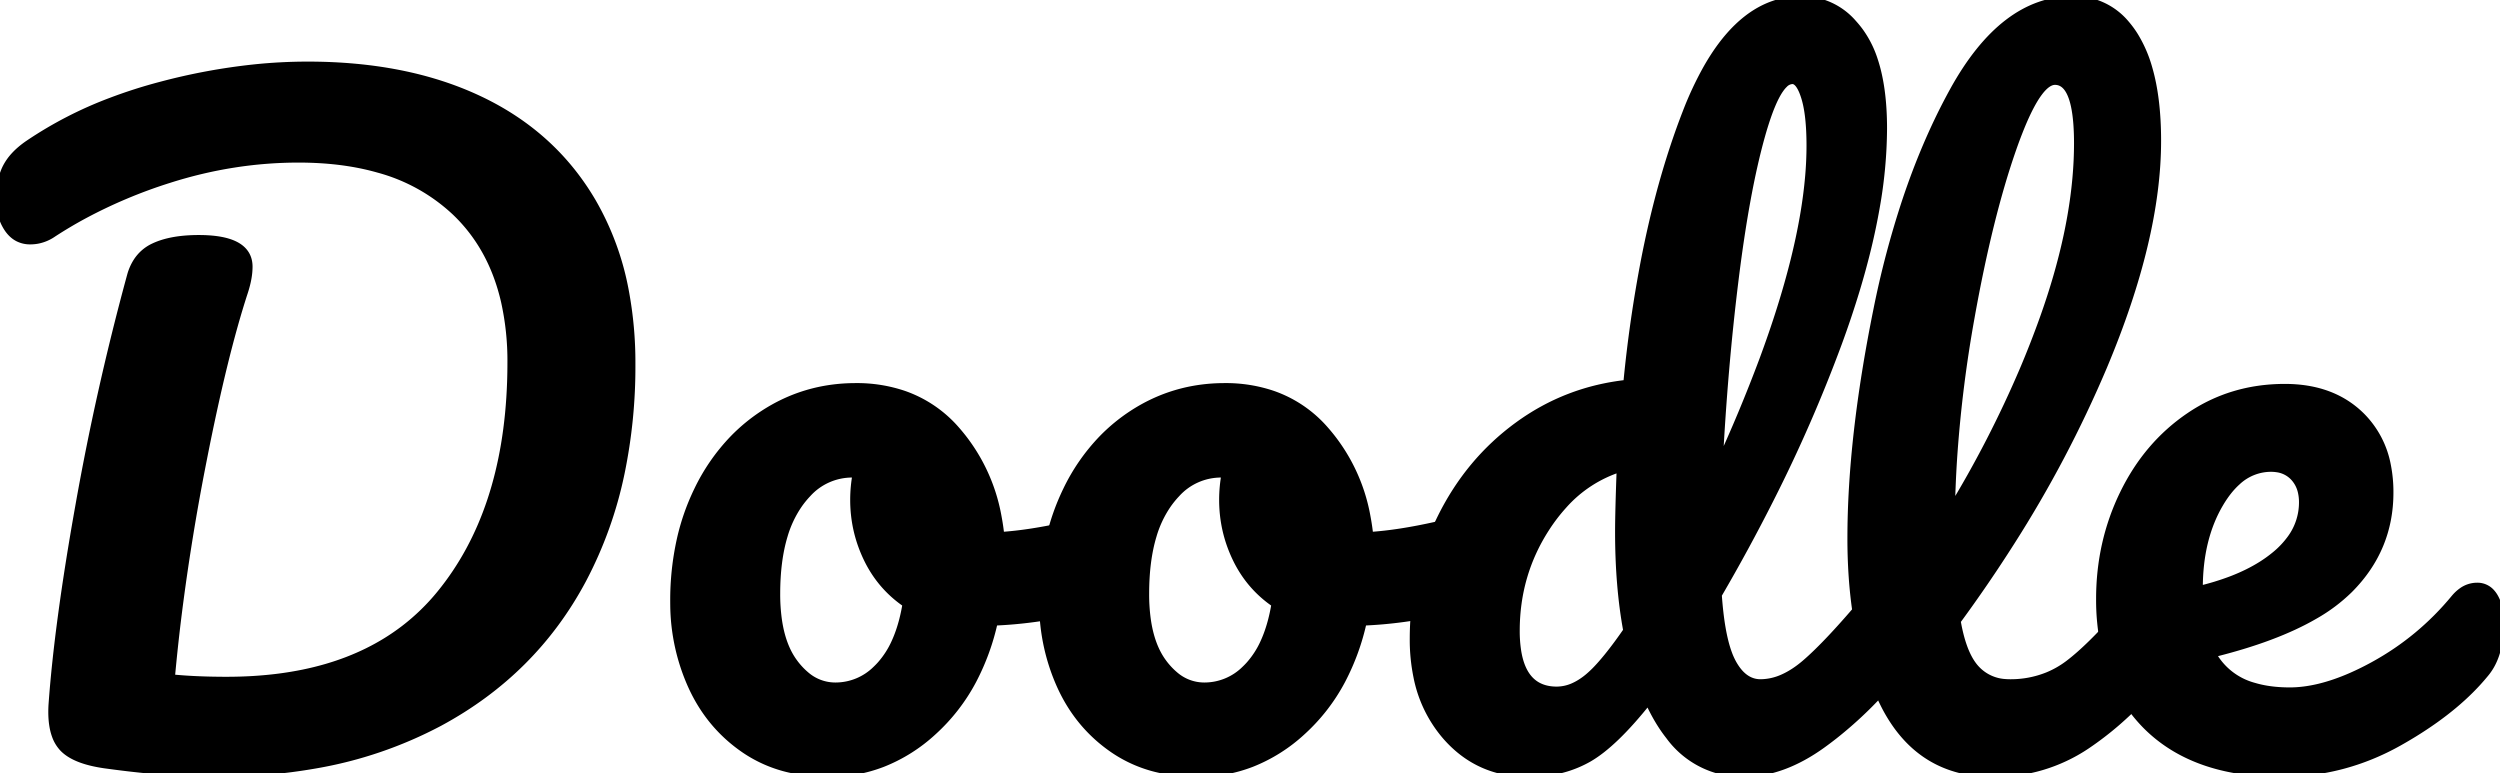
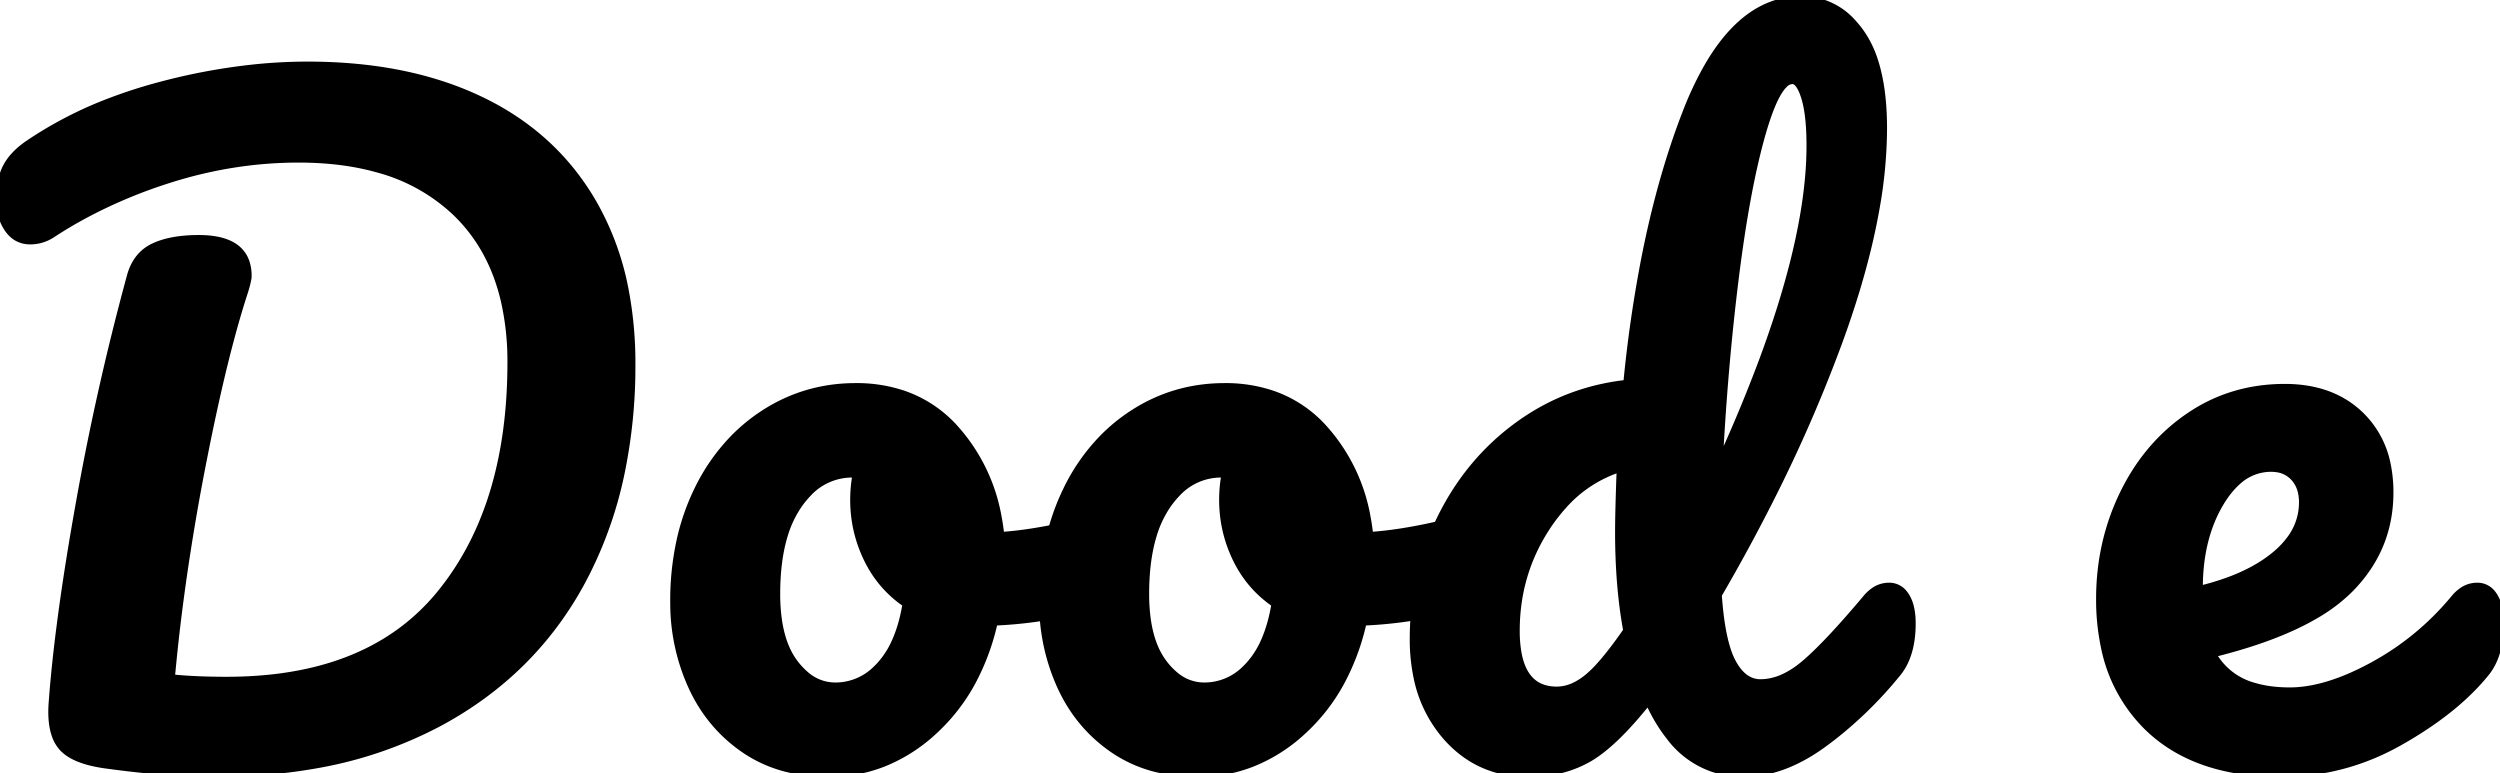
<svg xmlns="http://www.w3.org/2000/svg" width="305.6" height="94.504" viewBox="0 0 305.6 94.504">
  <g id="svgGroup" stroke-linecap="round" fill-rule="evenodd" font-size="9pt" stroke="#000" stroke-width="0.25mm" fill="#000" style="stroke:#000;stroke-width:0.25mm;fill:#000">
-     <path d="M 20.533 94.282 A 80.403 80.403 0 0 0 26.3 94.502 A 69.269 69.269 0 0 0 38.603 93.459 A 50.469 50.469 0 0 0 53.7 88.302 Q 65.2 82.102 71.2 70.852 A 49.177 49.177 0 0 0 75.882 57.812 A 64.237 64.237 0 0 0 77.2 44.502 A 47.266 47.266 0 0 0 76.408 35.638 A 34.125 34.125 0 0 0 72.4 24.702 Q 67.6 16.502 58.7 12.252 A 37.121 37.121 0 0 0 58.386 12.104 Q 49.586 8.002 37.6 8.002 A 63.482 63.482 0 0 0 31.052 8.346 A 74.873 74.873 0 0 0 19.7 10.452 A 60.609 60.609 0 0 0 13.586 12.404 A 48.405 48.405 0 0 0 3.5 17.602 Q 2.52 18.272 1.833 19.009 A 6.479 6.479 0 0 0 0.8 20.452 Q 0.294 21.433 0.108 22.754 A 11.847 11.847 0 0 0 0 24.402 A 7.581 7.581 0 0 0 0.118 25.769 A 5.558 5.558 0 0 0 1 27.952 A 4.25 4.25 0 0 0 1.13 28.13 Q 1.594 28.733 2.196 29.051 A 3.178 3.178 0 0 0 3.7 29.402 A 4.761 4.761 0 0 0 4.674 29.303 A 4.973 4.973 0 0 0 6.5 28.502 A 53.079 53.079 0 0 1 10.166 26.322 A 60.449 60.449 0 0 1 20.65 21.902 Q 28.5 19.402 36.5 19.402 A 44.559 44.559 0 0 1 38.66 19.453 Q 42.809 19.655 46.278 20.646 A 22.204 22.204 0 0 1 55.7 25.902 Q 60.189 30.193 61.715 36.837 A 33.348 33.348 0 0 1 62.5 44.302 A 69.53 69.53 0 0 1 62.46 46.689 Q 61.909 62.726 53.85 72.602 A 26.451 26.451 0 0 1 49.44 76.889 Q 41.205 83.202 27.7 83.202 Q 25.681 83.202 23.888 83.117 A 57.223 57.223 0 0 1 20.9 82.902 A 231.397 231.397 0 0 1 21.936 73.576 A 273.753 273.753 0 0 1 24.6 57.252 A 353.503 353.503 0 0 1 24.831 56.071 Q 27.315 43.447 29.8 35.802 Q 30.138 34.789 30.285 33.903 A 7.933 7.933 0 0 0 30.4 32.602 Q 30.4 29.202 24.3 29.202 A 20.212 20.212 0 0 0 22.792 29.256 Q 20.413 29.434 18.8 30.202 A 4.897 4.897 0 0 0 16.761 31.978 A 6.199 6.199 0 0 0 16 33.702 A 292.923 292.923 0 0 0 15.885 34.124 A 317.568 317.568 0 0 0 9.7 61.752 Q 7.1 76.302 6.4 86.202 A 15.971 15.971 0 0 0 6.39 86.412 Q 6.302 88.482 6.795 89.869 A 4.328 4.328 0 0 0 7.7 91.402 Q 9.2 93.002 13.2 93.502 A 134.944 134.944 0 0 0 14.163 93.63 Q 17.51 94.064 20.533 94.282 Z" id="0" vector-effect="non-scaling-stroke" />
+     <path d="M 20.533 94.282 A 80.403 80.403 0 0 0 26.3 94.502 A 69.269 69.269 0 0 0 38.603 93.459 A 50.469 50.469 0 0 0 53.7 88.302 Q 65.2 82.102 71.2 70.852 A 49.177 49.177 0 0 0 75.882 57.812 A 64.237 64.237 0 0 0 77.2 44.502 A 47.266 47.266 0 0 0 76.408 35.638 A 34.125 34.125 0 0 0 72.4 24.702 Q 67.6 16.502 58.7 12.252 A 37.121 37.121 0 0 0 58.386 12.104 Q 49.586 8.002 37.6 8.002 A 63.482 63.482 0 0 0 31.052 8.346 A 74.873 74.873 0 0 0 19.7 10.452 A 60.609 60.609 0 0 0 13.586 12.404 A 48.405 48.405 0 0 0 3.5 17.602 Q 2.52 18.272 1.833 19.009 A 6.479 6.479 0 0 0 0.8 20.452 Q 0.294 21.433 0.108 22.754 A 11.847 11.847 0 0 0 0 24.402 A 7.581 7.581 0 0 0 0.118 25.769 A 5.558 5.558 0 0 0 1 27.952 A 4.25 4.25 0 0 0 1.13 28.13 Q 1.594 28.733 2.196 29.051 A 3.178 3.178 0 0 0 3.7 29.402 A 4.761 4.761 0 0 0 4.674 29.303 A 4.973 4.973 0 0 0 6.5 28.502 A 53.079 53.079 0 0 1 10.166 26.322 A 60.449 60.449 0 0 1 20.65 21.902 Q 28.5 19.402 36.5 19.402 A 44.559 44.559 0 0 1 38.66 19.453 Q 42.809 19.655 46.278 20.646 A 22.204 22.204 0 0 1 55.7 25.902 Q 60.189 30.193 61.715 36.837 A 33.348 33.348 0 0 1 62.5 44.302 A 69.53 69.53 0 0 1 62.46 46.689 Q 61.909 62.726 53.85 72.602 A 26.451 26.451 0 0 1 49.44 76.889 Q 41.205 83.202 27.7 83.202 Q 25.681 83.202 23.888 83.117 A 57.223 57.223 0 0 1 20.9 82.902 A 231.397 231.397 0 0 1 21.936 73.576 A 273.753 273.753 0 0 1 24.6 57.252 A 353.503 353.503 0 0 1 24.831 56.071 Q 27.315 43.447 29.8 35.802 Q 30.138 34.789 30.285 33.903 Q 30.4 29.202 24.3 29.202 A 20.212 20.212 0 0 0 22.792 29.256 Q 20.413 29.434 18.8 30.202 A 4.897 4.897 0 0 0 16.761 31.978 A 6.199 6.199 0 0 0 16 33.702 A 292.923 292.923 0 0 0 15.885 34.124 A 317.568 317.568 0 0 0 9.7 61.752 Q 7.1 76.302 6.4 86.202 A 15.971 15.971 0 0 0 6.39 86.412 Q 6.302 88.482 6.795 89.869 A 4.328 4.328 0 0 0 7.7 91.402 Q 9.2 93.002 13.2 93.502 A 134.944 134.944 0 0 0 14.163 93.63 Q 17.51 94.064 20.533 94.282 Z" id="0" vector-effect="non-scaling-stroke" />
    <path d="M 136.559 64.087 A 2.055 2.055 0 0 0 134.9 63.302 A 4.008 4.008 0 0 0 134.633 63.311 Q 134.128 63.345 133.5 63.502 A 89.607 89.607 0 0 1 130.493 64.235 Q 125.876 65.274 122.3 65.502 A 27.657 27.657 0 0 0 121.953 63.141 A 21.86 21.86 0 0 0 116.85 52.552 A 14.981 14.981 0 0 0 110.438 48.219 A 17.814 17.814 0 0 0 104.6 47.302 Q 98.4 47.302 93.3 50.652 A 21.614 21.614 0 0 0 89.651 53.666 A 24.072 24.072 0 0 0 85.3 59.952 A 27.572 27.572 0 0 0 83.207 65.945 A 34.036 34.036 0 0 0 82.4 73.502 A 28.272 28.272 0 0 0 82.403 73.938 A 24.553 24.553 0 0 0 84.6 83.902 Q 86.8 88.702 91.05 91.602 A 16.069 16.069 0 0 0 96.222 93.906 A 20.705 20.705 0 0 0 101.3 94.502 A 18.053 18.053 0 0 0 107.851 93.307 A 19.822 19.822 0 0 0 114 89.452 A 22.918 22.918 0 0 0 118.906 83.141 A 28.513 28.513 0 0 0 121.5 76.002 A 52.306 52.306 0 0 0 125.91 75.635 A 42.89 42.89 0 0 0 134.7 73.602 A 3.589 3.589 0 0 0 136.952 71.568 Q 137.591 70.191 137.6 67.967 A 15.748 15.748 0 0 0 137.6 67.902 A 10.564 10.564 0 0 0 137.584 67.318 Q 137.544 66.591 137.401 65.968 A 5.429 5.429 0 0 0 136.9 64.602 A 3.16 3.16 0 0 0 136.559 64.087 Z M 104.7 57.902 L 104.2 57.902 A 7.373 7.373 0 0 0 98.682 60.347 A 11.395 11.395 0 0 0 97.55 61.752 A 13.286 13.286 0 0 0 95.81 65.48 Q 94.9 68.5 94.9 72.602 A 22.559 22.559 0 0 0 95.105 75.749 Q 95.564 78.997 97.05 81.002 A 8.845 8.845 0 0 0 98.467 82.531 A 5.53 5.53 0 0 0 102.1 83.902 A 7.088 7.088 0 0 0 107.126 81.839 A 9.727 9.727 0 0 0 107.65 81.302 A 10.806 10.806 0 0 0 109.436 78.53 Q 110.011 77.274 110.4 75.741 A 22.846 22.846 0 0 0 110.8 73.802 Q 107.7 71.702 106.05 68.302 Q 104.4 64.902 104.4 61.102 Q 104.4 59.502 104.7 57.902 Z" id="1" vector-effect="non-scaling-stroke" />
    <path d="M 181.659 64.087 A 2.055 2.055 0 0 0 180 63.302 A 4.008 4.008 0 0 0 179.733 63.311 Q 179.228 63.345 178.6 63.502 A 89.607 89.607 0 0 1 175.593 64.235 Q 170.976 65.274 167.4 65.502 A 27.657 27.657 0 0 0 167.053 63.141 A 21.86 21.86 0 0 0 161.95 52.552 A 14.981 14.981 0 0 0 155.538 48.219 A 17.814 17.814 0 0 0 149.7 47.302 Q 143.5 47.302 138.4 50.652 A 21.614 21.614 0 0 0 134.751 53.666 A 24.072 24.072 0 0 0 130.4 59.952 A 27.572 27.572 0 0 0 128.307 65.945 A 34.036 34.036 0 0 0 127.5 73.502 A 28.272 28.272 0 0 0 127.503 73.938 A 24.553 24.553 0 0 0 129.7 83.902 Q 131.9 88.702 136.15 91.602 A 16.069 16.069 0 0 0 141.322 93.906 A 20.705 20.705 0 0 0 146.4 94.502 A 18.053 18.053 0 0 0 152.951 93.307 A 19.822 19.822 0 0 0 159.1 89.452 A 22.918 22.918 0 0 0 164.006 83.141 A 28.513 28.513 0 0 0 166.6 76.002 A 52.306 52.306 0 0 0 171.01 75.635 A 42.89 42.89 0 0 0 179.8 73.602 A 3.589 3.589 0 0 0 182.052 71.568 Q 182.691 70.191 182.7 67.967 A 15.748 15.748 0 0 0 182.7 67.902 A 10.564 10.564 0 0 0 182.684 67.318 Q 182.644 66.591 182.501 65.968 A 5.429 5.429 0 0 0 182 64.602 A 3.16 3.16 0 0 0 181.659 64.087 Z M 149.8 57.902 L 149.3 57.902 A 7.373 7.373 0 0 0 143.782 60.347 A 11.395 11.395 0 0 0 142.65 61.752 A 13.286 13.286 0 0 0 140.91 65.48 Q 140 68.5 140 72.602 A 22.559 22.559 0 0 0 140.205 75.749 Q 140.664 78.997 142.15 81.002 A 8.845 8.845 0 0 0 143.567 82.531 A 5.53 5.53 0 0 0 147.2 83.902 A 7.088 7.088 0 0 0 152.226 81.839 A 9.727 9.727 0 0 0 152.75 81.302 A 10.806 10.806 0 0 0 154.536 78.53 Q 155.111 77.274 155.5 75.741 A 22.846 22.846 0 0 0 155.9 73.802 Q 152.8 71.702 151.15 68.302 Q 149.5 64.902 149.5 61.102 Q 149.5 59.502 149.8 57.902 Z" id="2" vector-effect="non-scaling-stroke" />
    <path d="M 232.65 72.494 A 2.225 2.225 0 0 0 230.9 71.702 A 3.137 3.137 0 0 0 229.04 72.319 A 4.764 4.764 0 0 0 228.2 73.102 Q 223.5 78.702 220.7 81.102 Q 219.322 82.283 217.968 82.883 A 6.792 6.792 0 0 1 215.2 83.502 Q 213.1 83.502 211.75 81.002 A 8.713 8.713 0 0 1 211.242 79.853 Q 210.319 77.326 210 72.702 A 221.206 221.206 0 0 0 216.38 60.964 A 180.382 180.382 0 0 0 224.7 41.902 A 117.974 117.974 0 0 0 226.877 35.411 Q 228.463 30.158 229.292 25.429 A 56.471 56.471 0 0 0 230.2 15.702 Q 230.2 10.764 229.087 7.389 A 12.507 12.507 0 0 0 227.35 3.902 A 12.179 12.179 0 0 0 226.508 2.869 A 8.247 8.247 0 0 0 220.2 0.002 A 10.253 10.253 0 0 0 216.815 0.565 Q 212.172 2.177 208.651 8.394 A 41.239 41.239 0 0 0 206.15 13.752 A 87.772 87.772 0 0 0 204.676 17.844 Q 202.572 24.16 201.117 31.539 A 160.294 160.294 0 0 0 198.9 46.902 Q 191.5 47.702 185.55 52.052 Q 179.6 56.402 176.2 63.252 Q 172.8 70.102 172.8 78.102 A 22.532 22.532 0 0 0 173.246 82.696 A 15.744 15.744 0 0 0 176.75 89.952 Q 180.7 94.502 186.8 94.502 A 17.536 17.536 0 0 0 189.323 94.326 A 13.563 13.563 0 0 0 194.15 92.702 Q 197.3 90.902 201.5 85.602 Q 202.641 88.14 204.074 89.954 A 11.054 11.054 0 0 0 213.1 94.502 Q 217.9 94.502 222.8 90.952 A 44.897 44.897 0 0 0 224.162 89.925 A 48.936 48.936 0 0 0 231.8 82.402 A 6.749 6.749 0 0 0 232.703 81.053 Q 233.7 79.1 233.7 76.202 Q 233.7 74.971 233.443 74.05 A 4.376 4.376 0 0 0 232.95 72.902 A 3.165 3.165 0 0 0 232.65 72.494 Z M 219.1 9.802 A 1.501 1.501 0 0 0 218.076 10.292 Q 217.019 11.304 215.962 14.406 A 41.745 41.745 0 0 0 215.3 16.552 Q 213.4 23.302 212.05 34.202 Q 210.7 45.102 210.1 57.002 A 187.855 187.855 0 0 0 215.514 44.036 Q 220.334 31.044 221.139 21.493 A 43.99 43.99 0 0 0 221.3 17.802 Q 221.3 14.002 220.65 11.902 A 8.693 8.693 0 0 0 220.398 11.188 Q 219.904 9.979 219.285 9.825 A 0.758 0.758 0 0 0 219.1 9.802 Z M 190.3 84.402 A 5.087 5.087 0 0 0 192.438 83.911 Q 193.139 83.59 193.84 83.057 A 9.612 9.612 0 0 0 194.1 82.852 A 12.592 12.592 0 0 0 195.244 81.775 Q 196.414 80.544 197.874 78.548 A 65.559 65.559 0 0 0 198.9 77.102 Q 197.9 71.702 197.9 65.002 Q 197.9 62.602 198.1 57.202 A 15.62 15.62 0 0 0 191.085 61.757 A 21.405 21.405 0 0 0 188.95 64.552 Q 185.3 70.202 185.3 77.102 A 15.776 15.776 0 0 0 185.491 79.675 Q 186.249 84.237 190.024 84.396 A 6.571 6.571 0 0 0 190.3 84.402 Z" id="3" vector-effect="non-scaling-stroke" />
-     <path d="M 265.25 72.494 A 2.225 2.225 0 0 0 263.5 71.702 A 3.137 3.137 0 0 0 261.64 72.319 A 4.764 4.764 0 0 0 260.8 73.102 A 114.077 114.077 0 0 1 259.231 74.927 Q 255.478 79.198 252.9 81.152 A 11.432 11.432 0 0 1 250.326 82.629 A 12.07 12.07 0 0 1 245.7 83.502 A 7.266 7.266 0 0 1 245.143 83.481 A 5.299 5.299 0 0 1 241.5 81.752 A 5.382 5.382 0 0 1 241.189 81.378 Q 239.83 79.592 239.2 75.902 A 173.045 173.045 0 0 0 245.804 66.248 A 144.803 144.803 0 0 0 257.1 44.802 Q 263.7 29.102 263.7 17.202 Q 263.7 12.014 262.626 8.331 A 15.715 15.715 0 0 0 260.95 4.452 A 11.661 11.661 0 0 0 259.847 2.94 A 8.163 8.163 0 0 0 253.4 0.002 Q 244.9 0.002 238.75 11.202 A 69.439 69.439 0 0 0 238.342 11.956 Q 235.307 17.649 233.027 24.449 A 113.014 113.014 0 0 0 229.45 38.002 Q 226.3 53.602 226.3 65.802 A 68.156 68.156 0 0 0 226.459 70.537 Q 226.762 74.89 227.645 78.602 A 33.079 33.079 0 0 0 230.55 86.502 A 19.197 19.197 0 0 0 231.643 88.317 Q 235.863 94.502 243.6 94.502 A 23.66 23.66 0 0 0 243.625 94.502 A 20.024 20.024 0 0 0 255.05 91.102 A 38.929 38.929 0 0 0 258.732 88.285 A 46.036 46.036 0 0 0 264.4 82.402 A 6.749 6.749 0 0 0 265.303 81.053 Q 266.3 79.1 266.3 76.202 Q 266.3 74.971 266.043 74.05 A 4.376 4.376 0 0 0 265.55 72.902 A 3.165 3.165 0 0 0 265.25 72.494 Z M 247.018 15.499 A 55.086 55.086 0 0 0 246 18.202 Q 243.1 26.502 240.9 38.802 A 156.343 156.343 0 0 0 238.82 55.242 A 134.668 134.668 0 0 0 238.5 62.402 A 133.727 133.727 0 0 0 247.364 45.191 A 116.899 116.899 0 0 0 249.8 38.952 Q 253.551 28.458 253.952 19.6 A 46.382 46.382 0 0 0 254 17.502 A 31.509 31.509 0 0 0 253.917 15.114 Q 253.519 9.902 251.2 9.902 Q 249.311 9.902 247.018 15.499 Z" id="4" vector-effect="non-scaling-stroke" />
    <path d="M 304.55 72.494 A 2.225 2.225 0 0 0 302.8 71.702 A 3.137 3.137 0 0 0 300.94 72.319 A 4.764 4.764 0 0 0 300.1 73.102 Q 295.9 78.202 290.15 81.352 A 34.393 34.393 0 0 1 287.449 82.688 Q 283.315 84.502 279.9 84.502 A 19.888 19.888 0 0 1 278.923 84.478 Q 277.052 84.386 275.534 83.933 A 8.254 8.254 0 0 1 270.4 79.902 Q 278.155 77.996 282.952 75.204 A 20.43 20.43 0 0 0 287.15 72.052 Q 292.1 67.102 292.1 60.202 A 16.681 16.681 0 0 0 291.792 56.915 A 11.46 11.46 0 0 0 288.6 50.852 Q 285.1 47.402 279.3 47.402 Q 272.8 47.402 267.65 50.902 Q 262.5 54.402 259.6 60.352 Q 256.7 66.302 256.7 73.202 A 27.897 27.897 0 0 0 257.281 79.046 A 18.867 18.867 0 0 0 262.5 88.802 Q 268.3 94.502 278.8 94.502 Q 286.5 94.502 293.25 90.702 A 53.631 53.631 0 0 0 295.014 89.665 Q 300.499 86.295 303.7 82.402 A 6.749 6.749 0 0 0 304.603 81.053 Q 305.6 79.1 305.6 76.202 Q 305.6 74.971 305.343 74.05 A 4.376 4.376 0 0 0 304.85 72.902 A 3.165 3.165 0 0 0 304.55 72.494 Z M 268.8 71.902 L 268.8 72.102 A 31.232 31.232 0 0 0 272.835 70.87 Q 274.881 70.08 276.504 69.053 A 15.789 15.789 0 0 0 278.1 67.902 A 10.841 10.841 0 0 0 280.036 65.871 A 7.5 7.5 0 0 0 281.5 61.402 A 5.579 5.579 0 0 0 281.353 60.085 A 3.877 3.877 0 0 0 280.45 58.352 A 3.462 3.462 0 0 0 278.352 57.257 A 4.943 4.943 0 0 0 277.6 57.202 A 6.081 6.081 0 0 0 273.424 58.882 Q 272.306 59.889 271.35 61.502 Q 268.8 65.802 268.8 71.902 Z" id="5" vector-effect="non-scaling-stroke" />
  </g>
</svg>